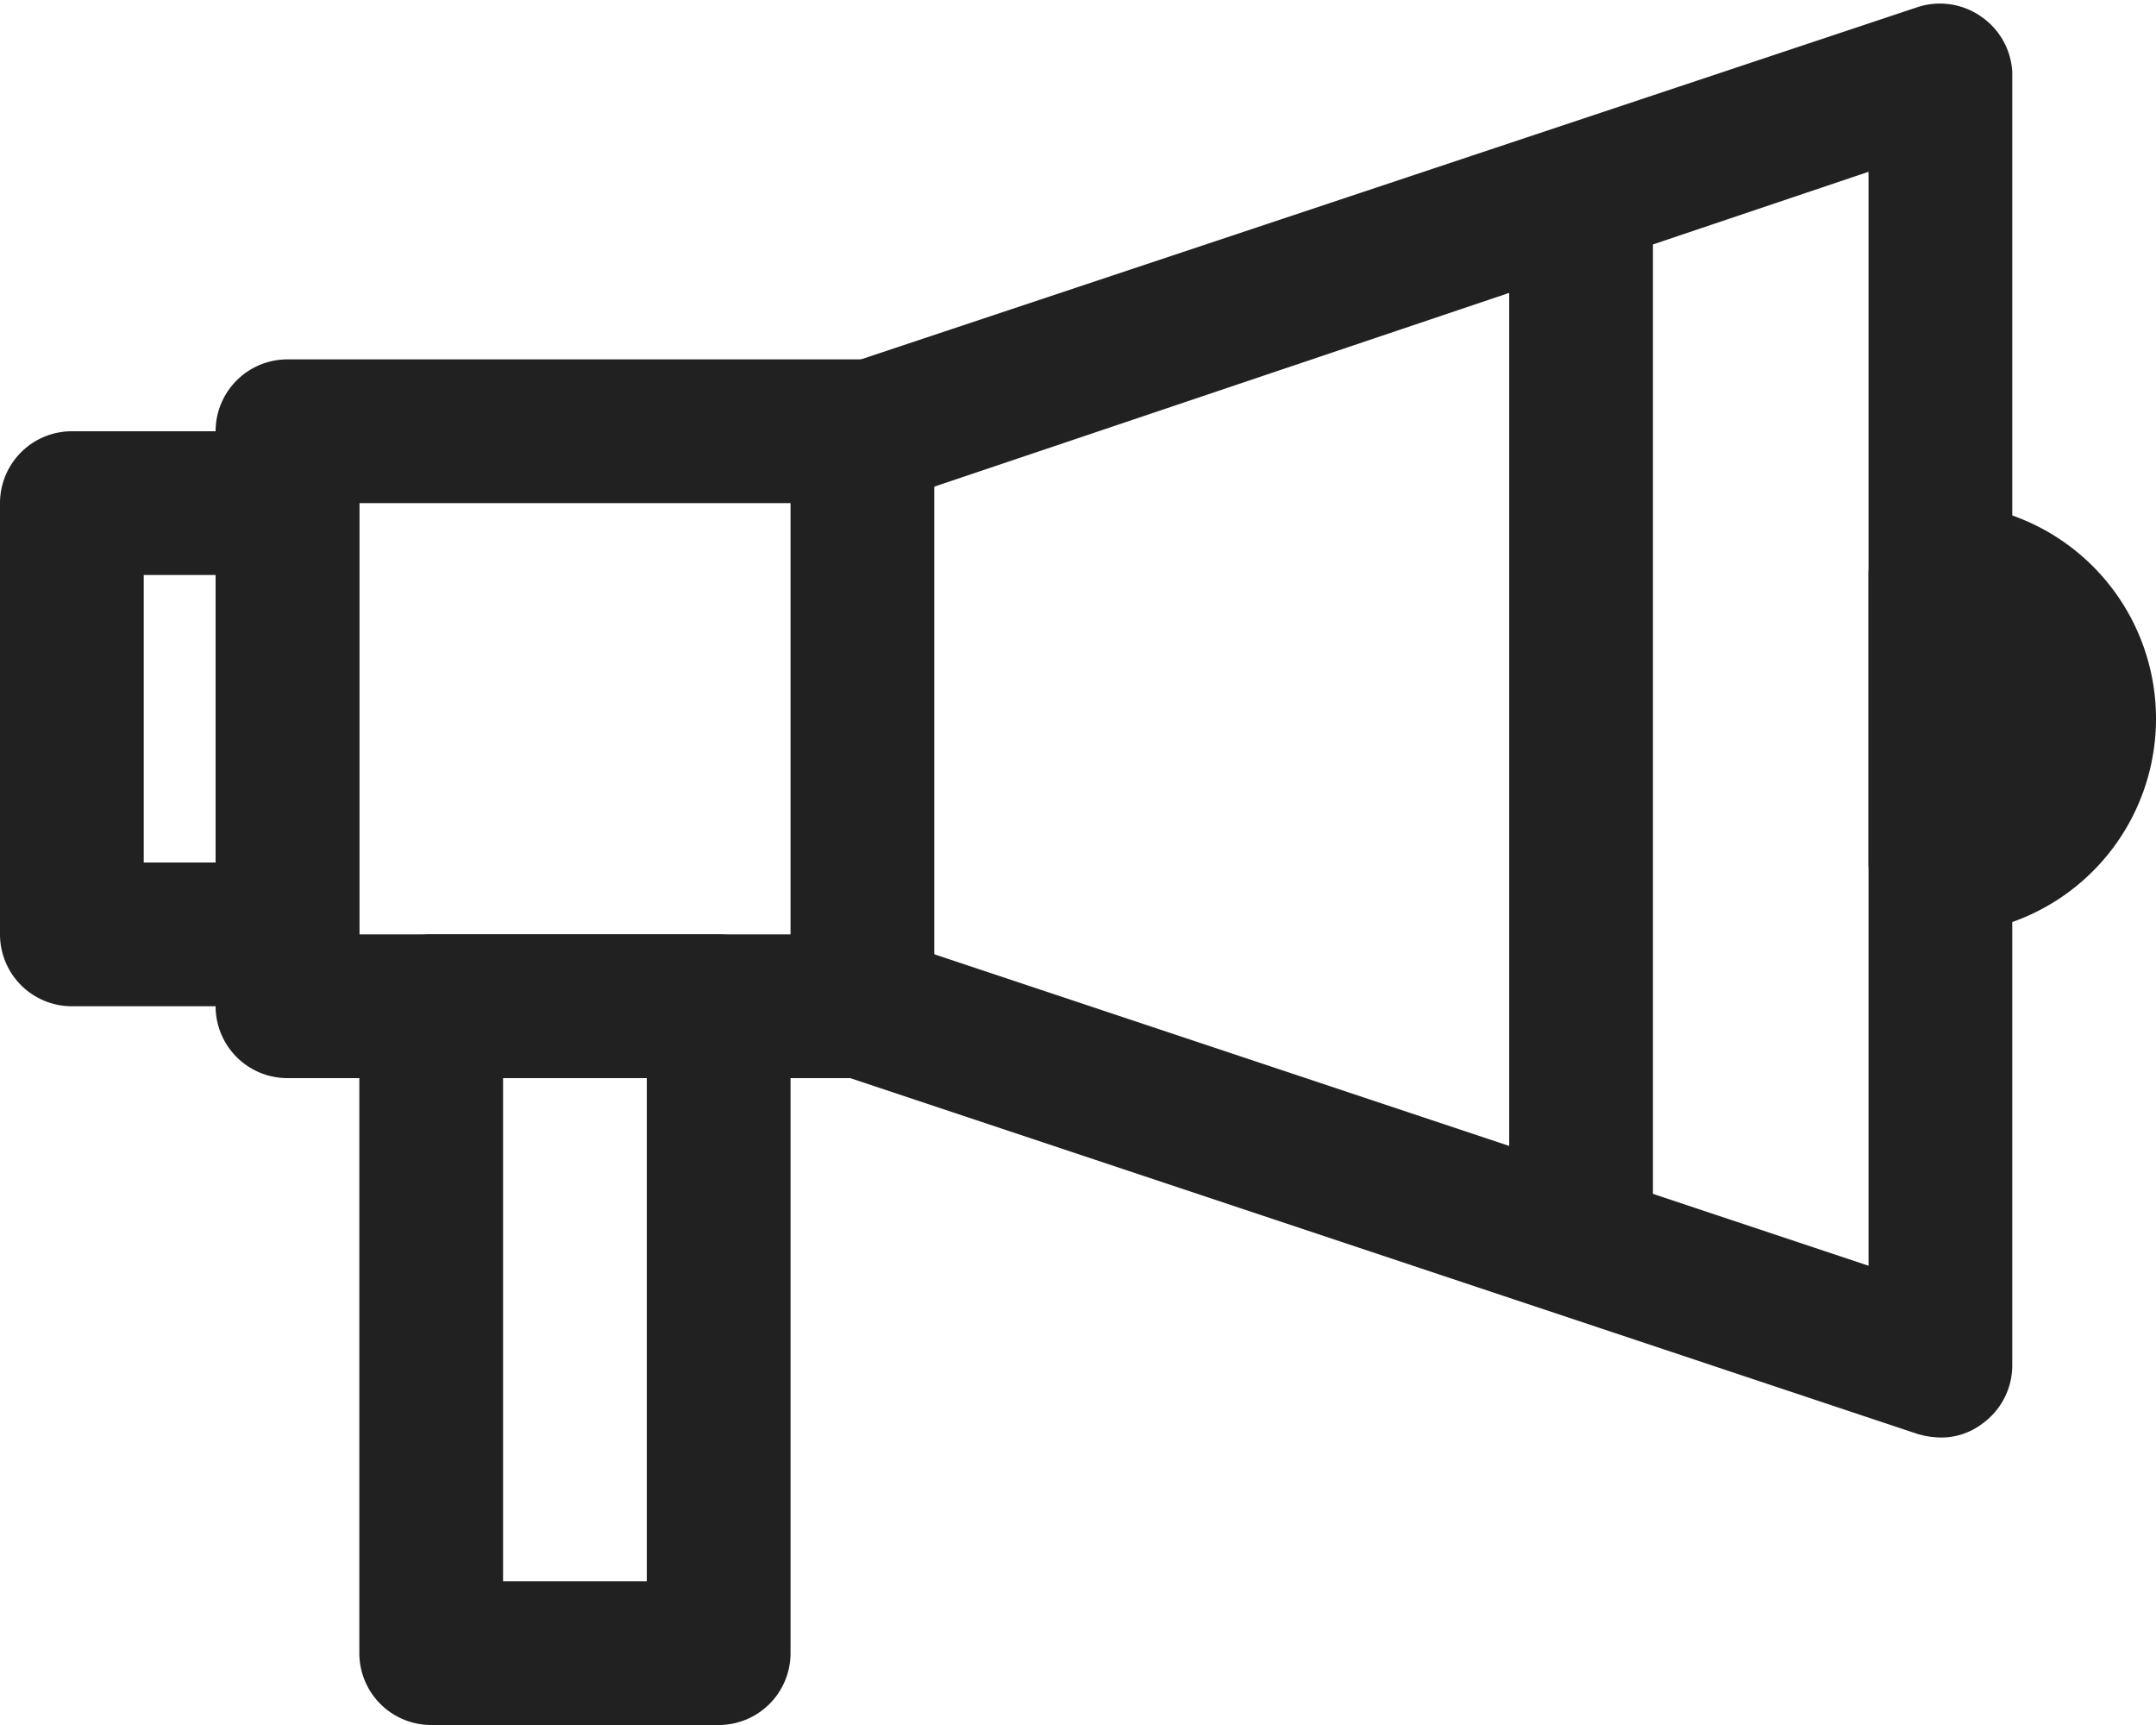
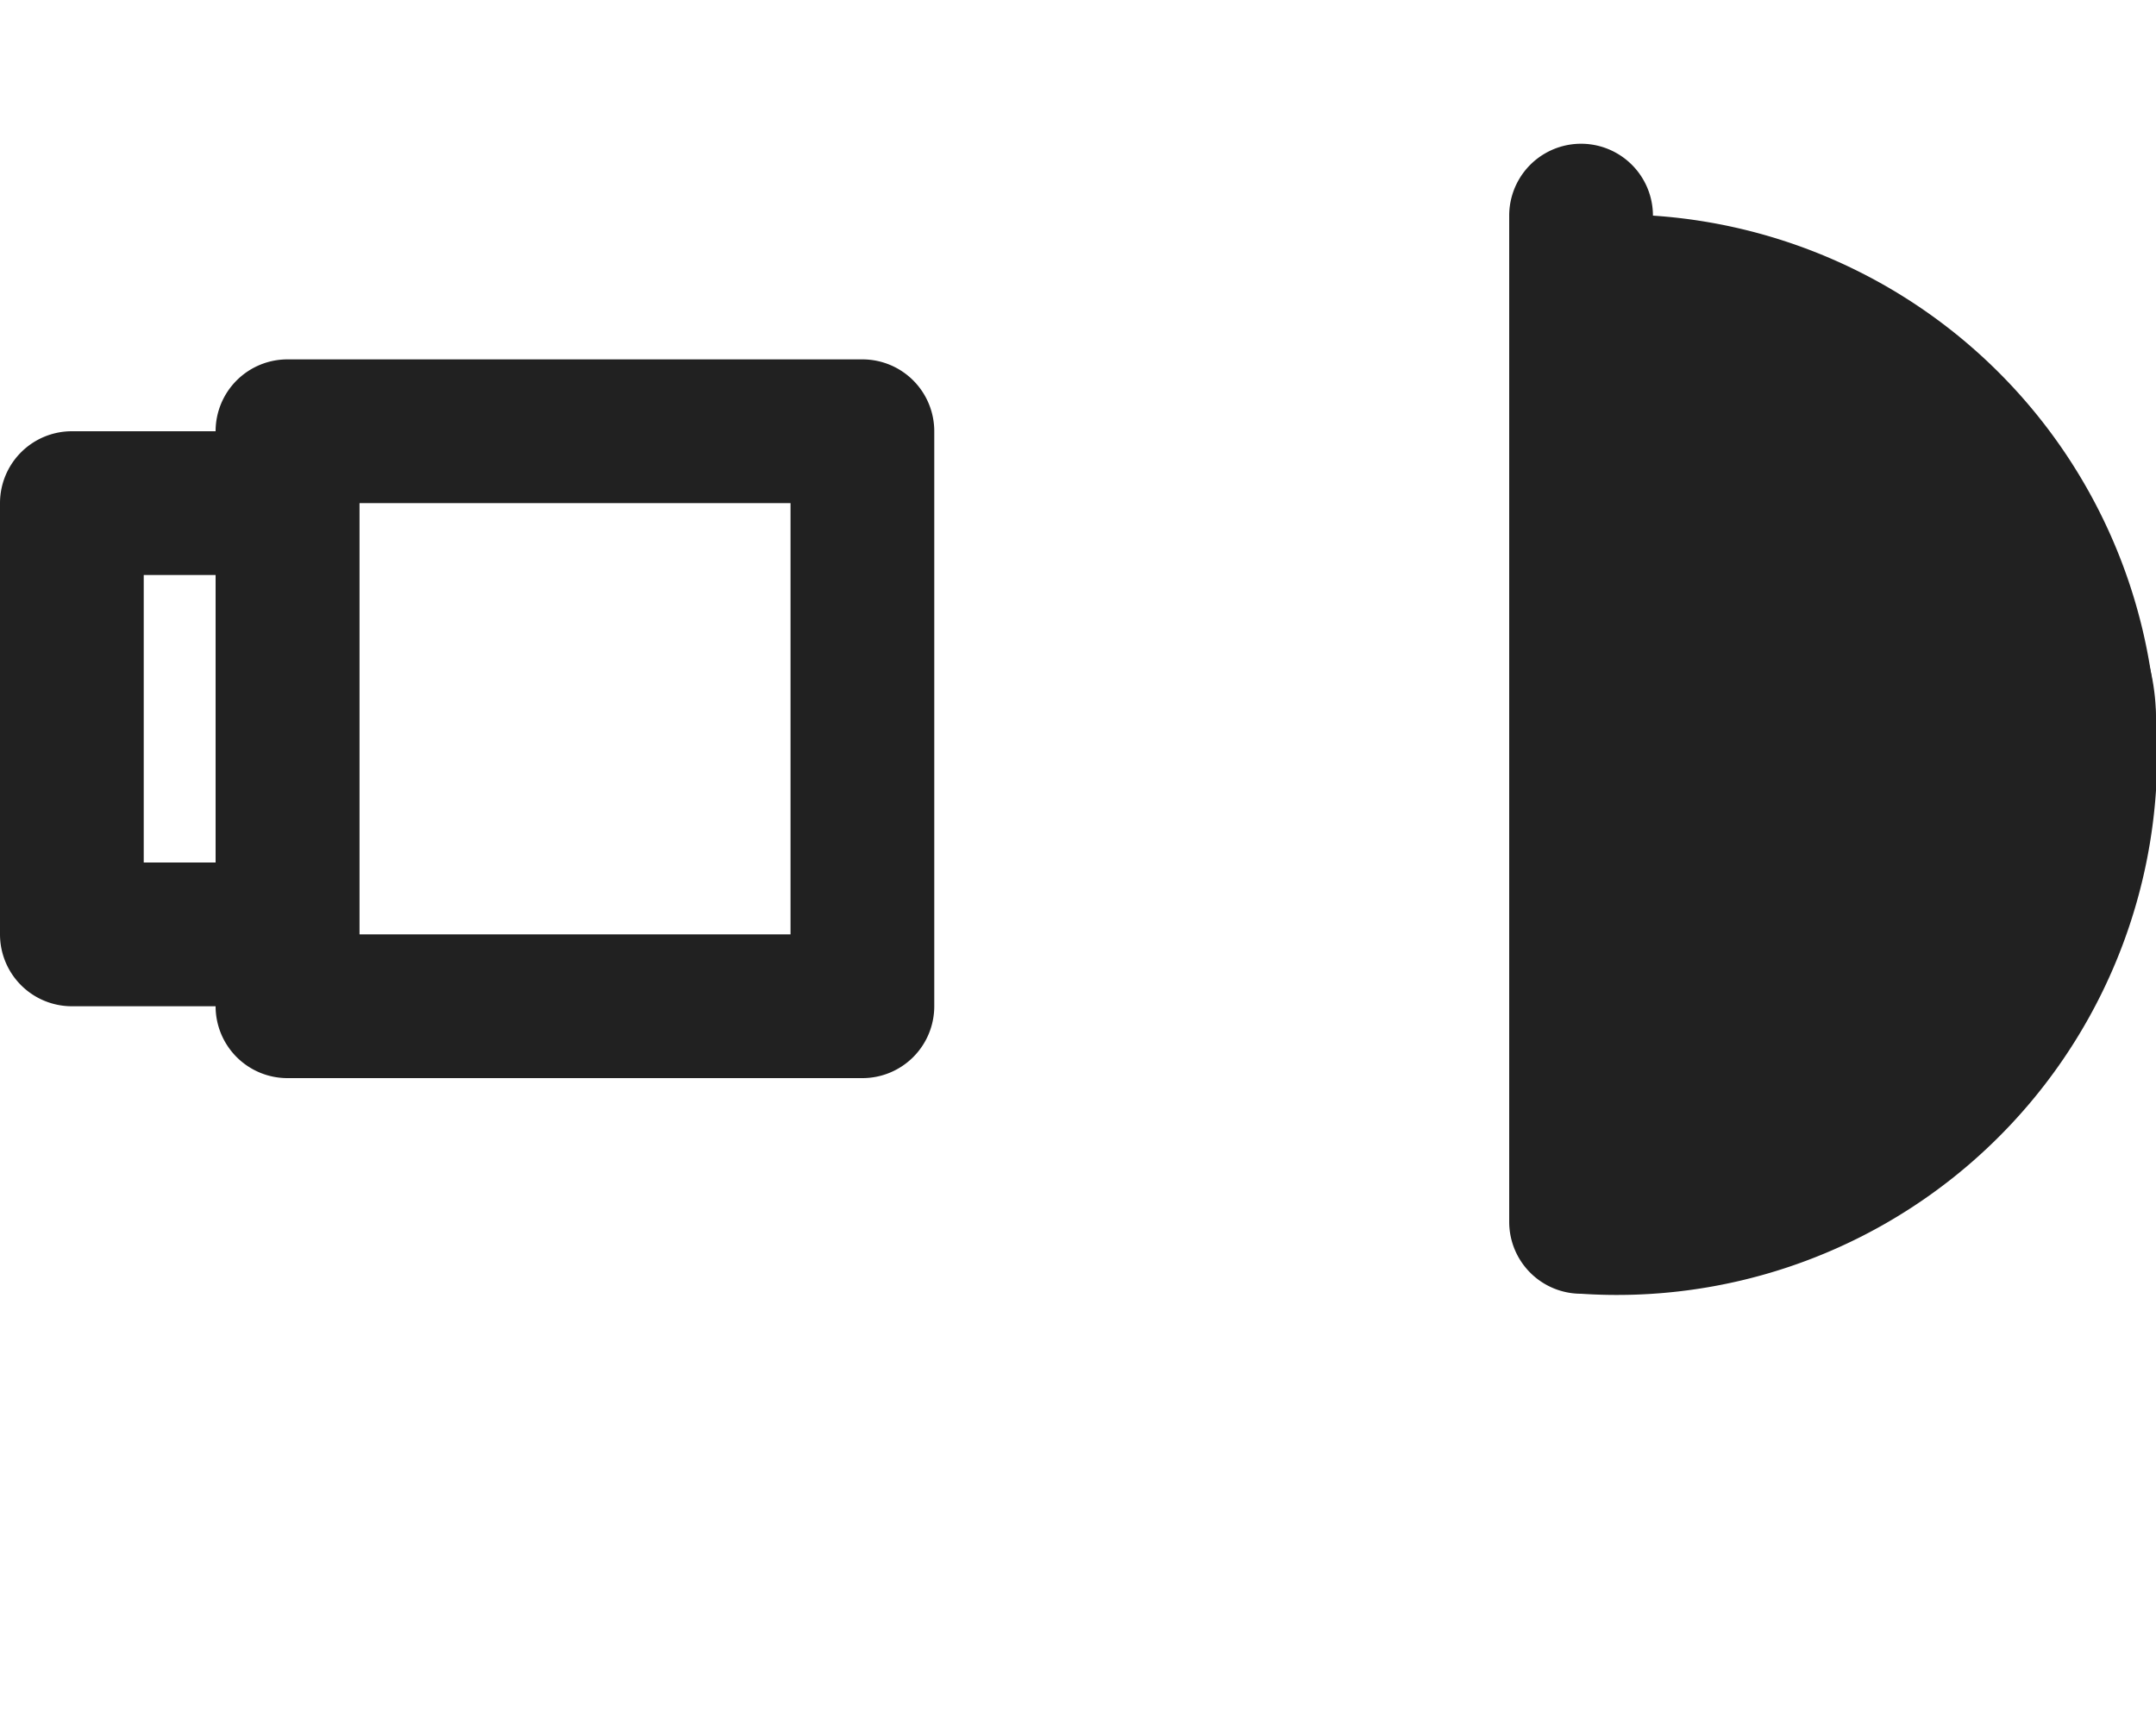
<svg xmlns="http://www.w3.org/2000/svg" viewBox="0 0 30 24">
  <defs>
    <style>.cls-1{fill:#212121;}</style>
  </defs>
  <g id="Layer_2" data-name="Layer 2">
    <g id="_20_Emergency_Line_Icon_Set" data-name="20 Emergency Line Icon Set">
      <g id="Loudspeaker">
        <path class="cls-1" d="M12,15H4a1,1,0,0,1-1-1V6A1,1,0,0,1,4,5h8a1,1,0,0,1,1,1v8A1,1,0,0,1,12,15ZM5,13h6V7H5Z" />
-         <path class="cls-1" d="M27,20a1.19,1.19,0,0,1-.32-.05l-15-5a1,1,0,1,1,.64-1.9L26,17.61V2.39L12.32,7a1,1,0,1,1-.64-1.9l15-5a1,1,0,0,1,.9.14A1,1,0,0,1,28,1V19a1,1,0,0,1-.42.81A.94.94,0,0,1,27,20Z" />
        <path class="cls-1" d="M27,13a1,1,0,0,1-1-1V8a1,1,0,0,1,1-1,3,3,0,0,1,0,6Z" />
-         <path class="cls-1" d="M10,24H6a1,1,0,0,1-1-1V14a1,1,0,0,1,1-1h4a1,1,0,0,1,1,1v9A1,1,0,0,1,10,24ZM7,22H9V15H7Z" />
        <path class="cls-1" d="M4,14H1a1,1,0,0,1-1-1V7A1,1,0,0,1,1,6H4A1,1,0,0,1,5,7v6A1,1,0,0,1,4,14ZM2,12H3V8H2Z" />
-         <path class="cls-1" d="M22,18a1,1,0,0,1-1-1V3a1,1,0,0,1,2,0V17A1,1,0,0,1,22,18Z" />
+         <path class="cls-1" d="M22,18a1,1,0,0,1-1-1V3a1,1,0,0,1,2,0A1,1,0,0,1,22,18Z" />
      </g>
    </g>
  </g>
</svg>